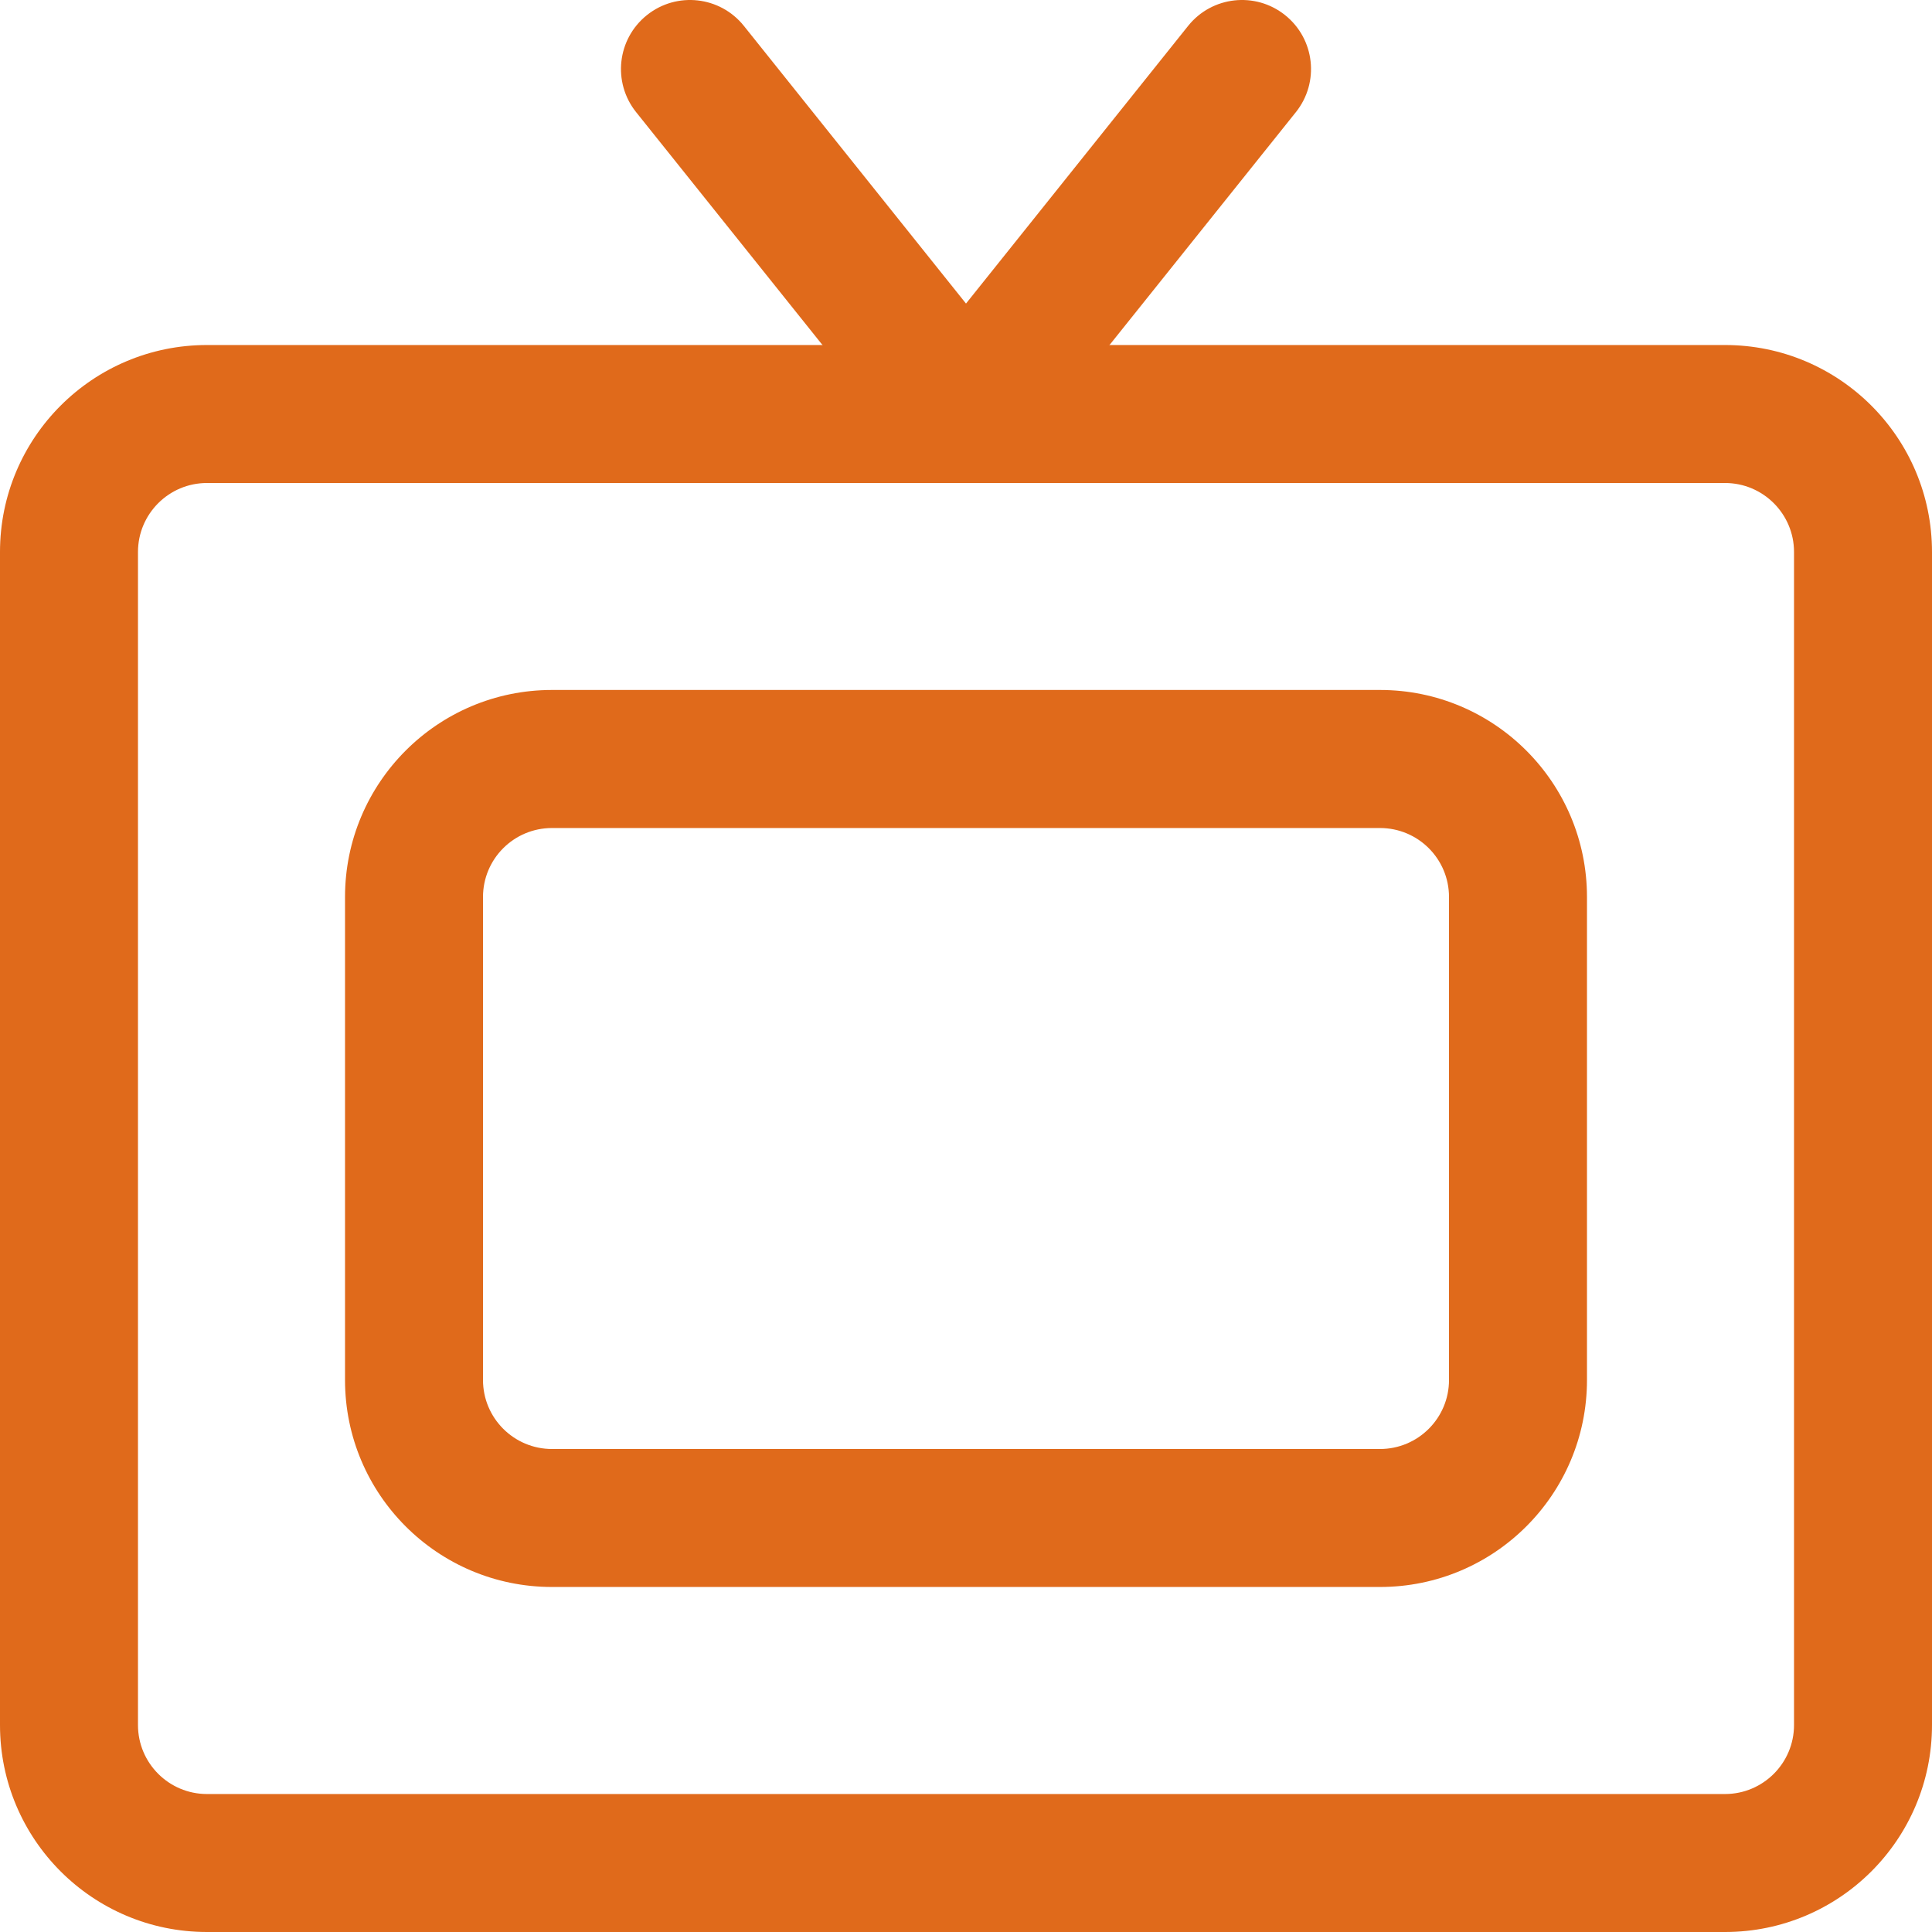
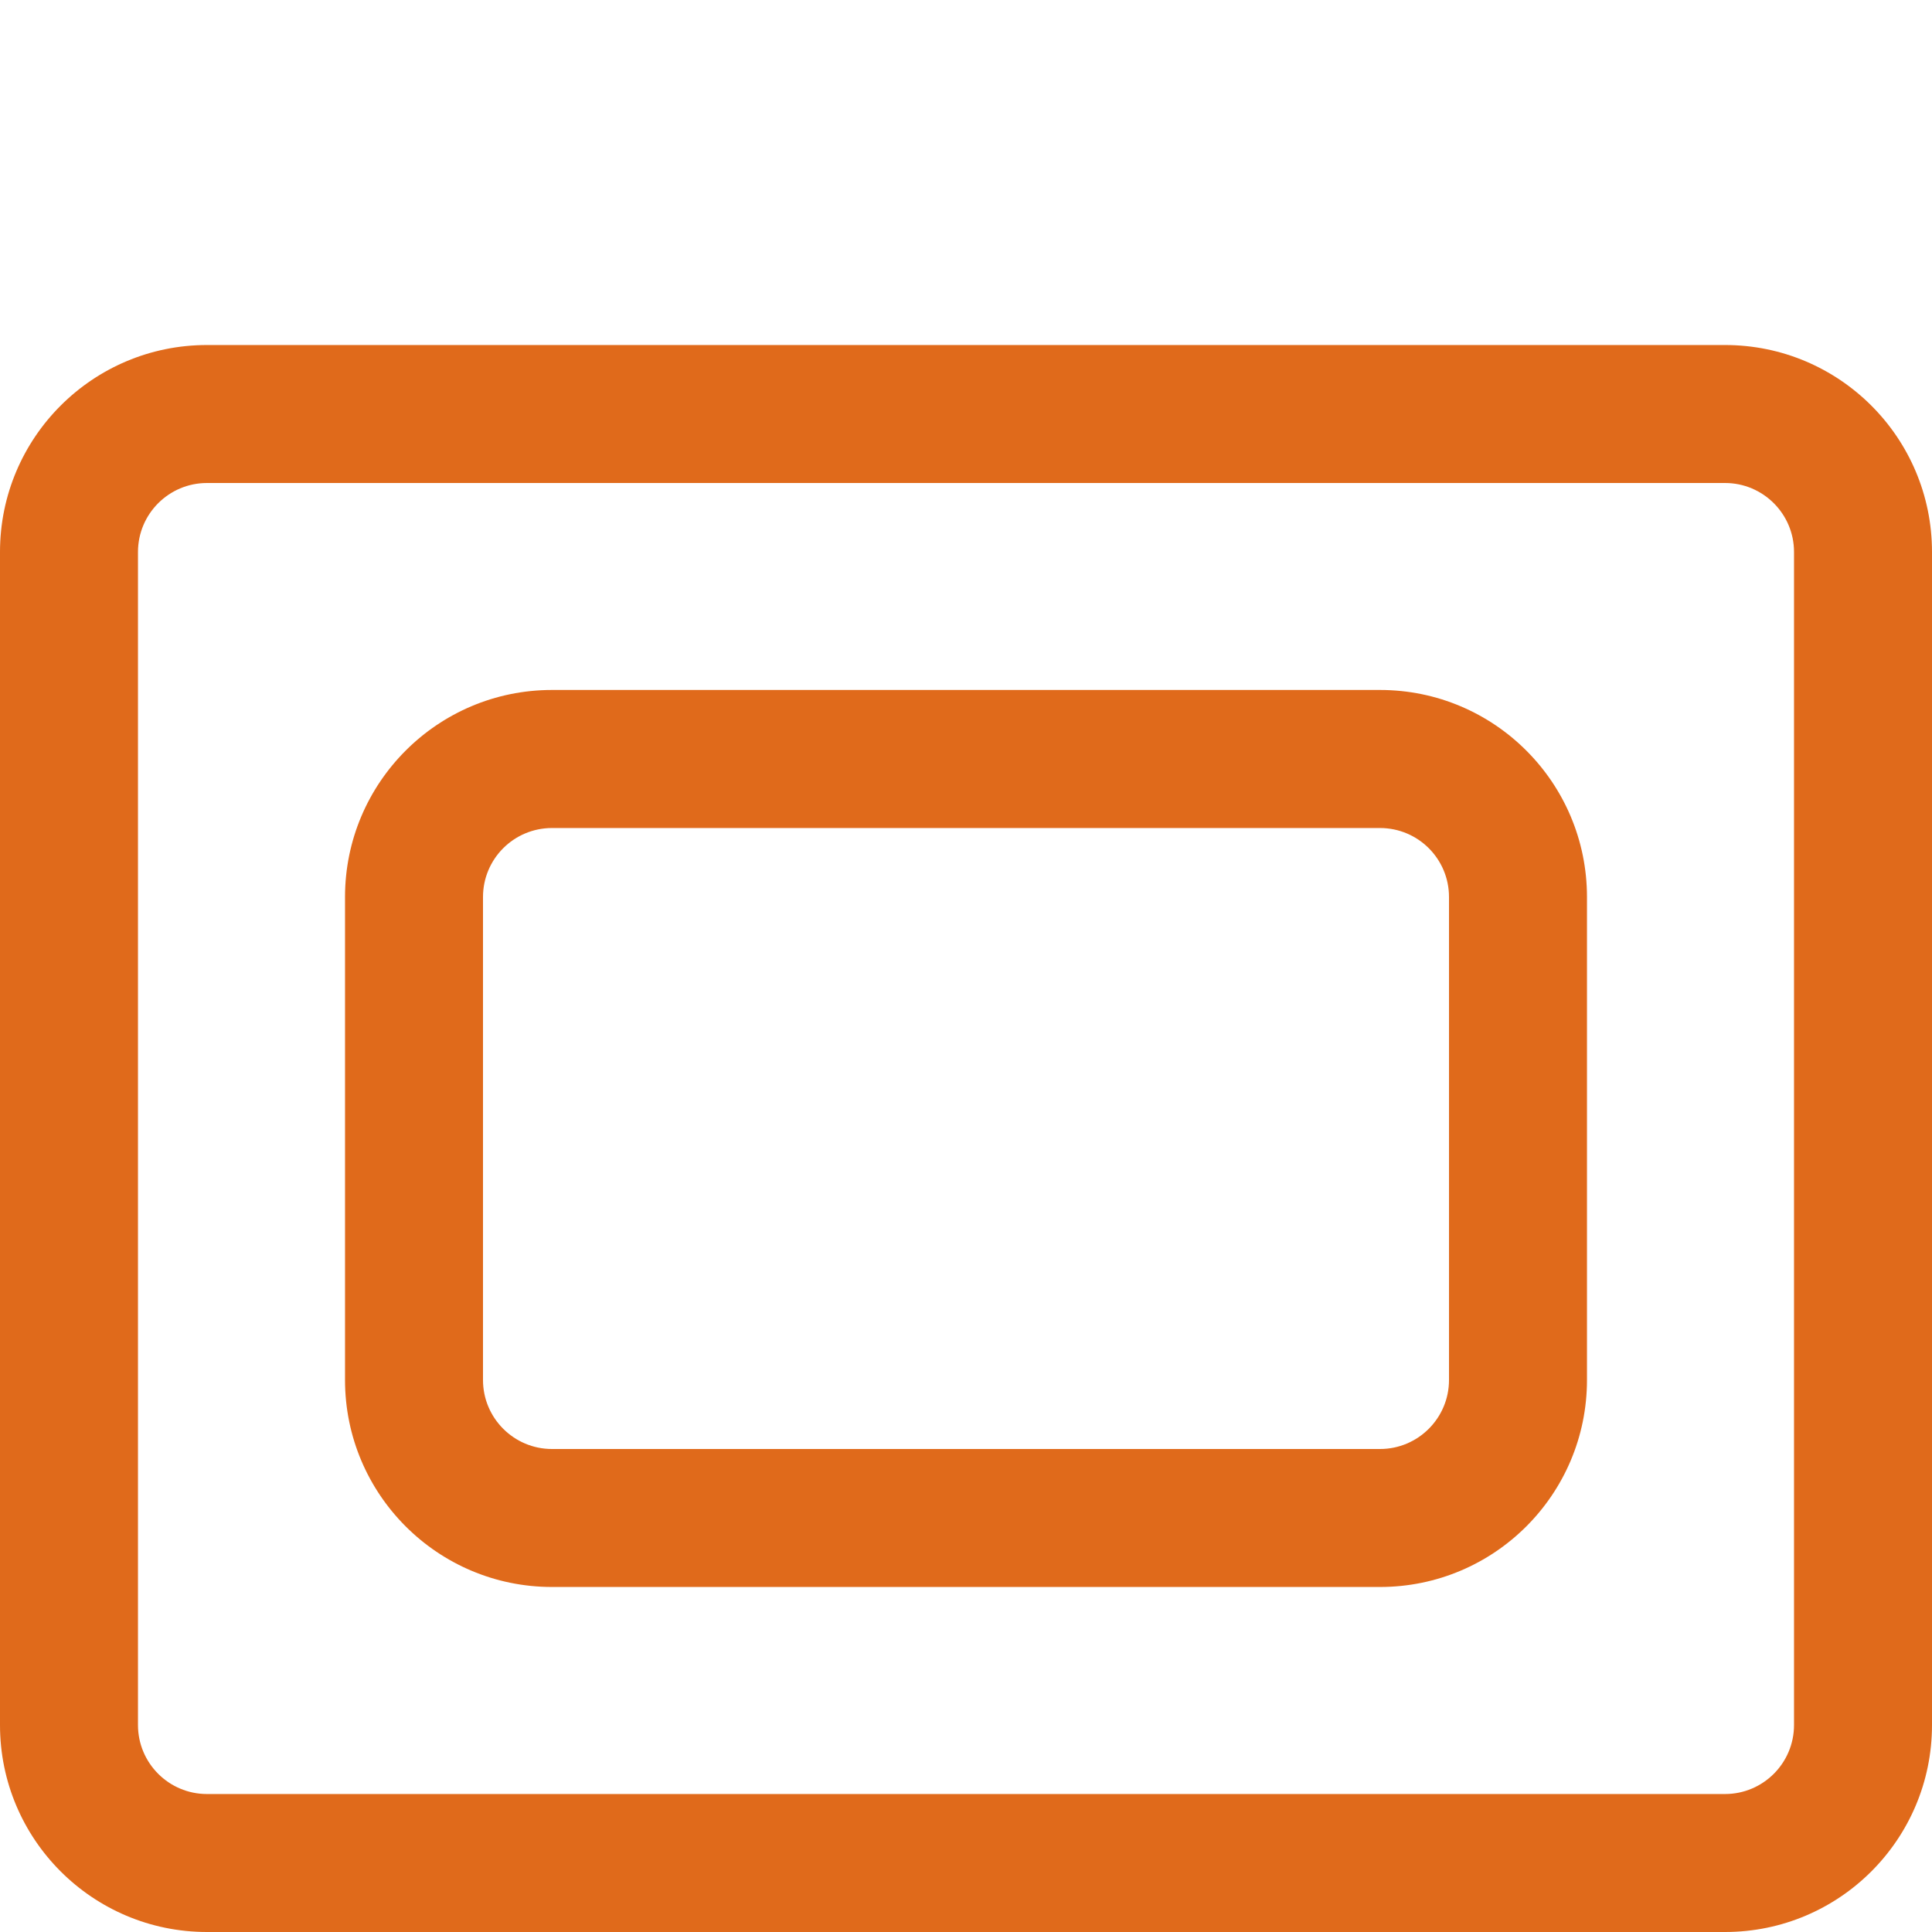
<svg xmlns="http://www.w3.org/2000/svg" width="24" height="24" viewBox="0 0 24 24" fill="none">
  <g id="Group">
    <path id="Vector (Stroke)" fill-rule="evenodd" clip-rule="evenodd" d="M2.571 6C2.098 6 1.714 6.384 1.714 6.857V21.429C1.714 21.902 2.098 22.286 2.571 22.286H21.429C21.902 22.286 22.286 21.902 22.286 21.429V6.857C22.286 6.384 21.902 6 21.429 6H2.571ZM0 6.857C0 5.437 1.151 4.286 2.571 4.286H21.429C22.849 4.286 24 5.437 24 6.857V21.429C24 22.849 22.849 24 21.429 24H2.571C1.151 24 0 22.849 0 21.429V6.857Z" fill="#E06A1B" />
    <path id="Vector (Stroke)_2" fill-rule="evenodd" clip-rule="evenodd" d="M6.857 10.286C6.384 10.286 6 10.669 6 11.143V17.143C6 17.616 6.384 18 6.857 18H17.143C17.616 18 18 17.616 18 17.143V11.143C18 10.669 17.616 10.286 17.143 10.286H6.857ZM4.286 11.143C4.286 9.723 5.437 8.571 6.857 8.571H17.143C18.563 8.571 19.714 9.723 19.714 11.143V17.143C19.714 18.563 18.563 19.714 17.143 19.714H6.857C5.437 19.714 4.286 18.563 4.286 17.143V11.143Z" fill="#E06A1B" />
-     <path id="Vector (Stroke)_3" fill-rule="evenodd" clip-rule="evenodd" d="M8.036 0.188C8.406 -0.108 8.945 -0.048 9.241 0.322L12 3.771L14.759 0.322C15.055 -0.048 15.594 -0.108 15.964 0.188C16.334 0.484 16.394 1.023 16.098 1.393L12.669 5.678C12.507 5.882 12.26 6 12 6C11.74 6 11.493 5.882 11.331 5.678L7.902 1.393C7.606 1.023 7.666 0.484 8.036 0.188Z" fill="#E06A1B" />
  </g>
</svg>